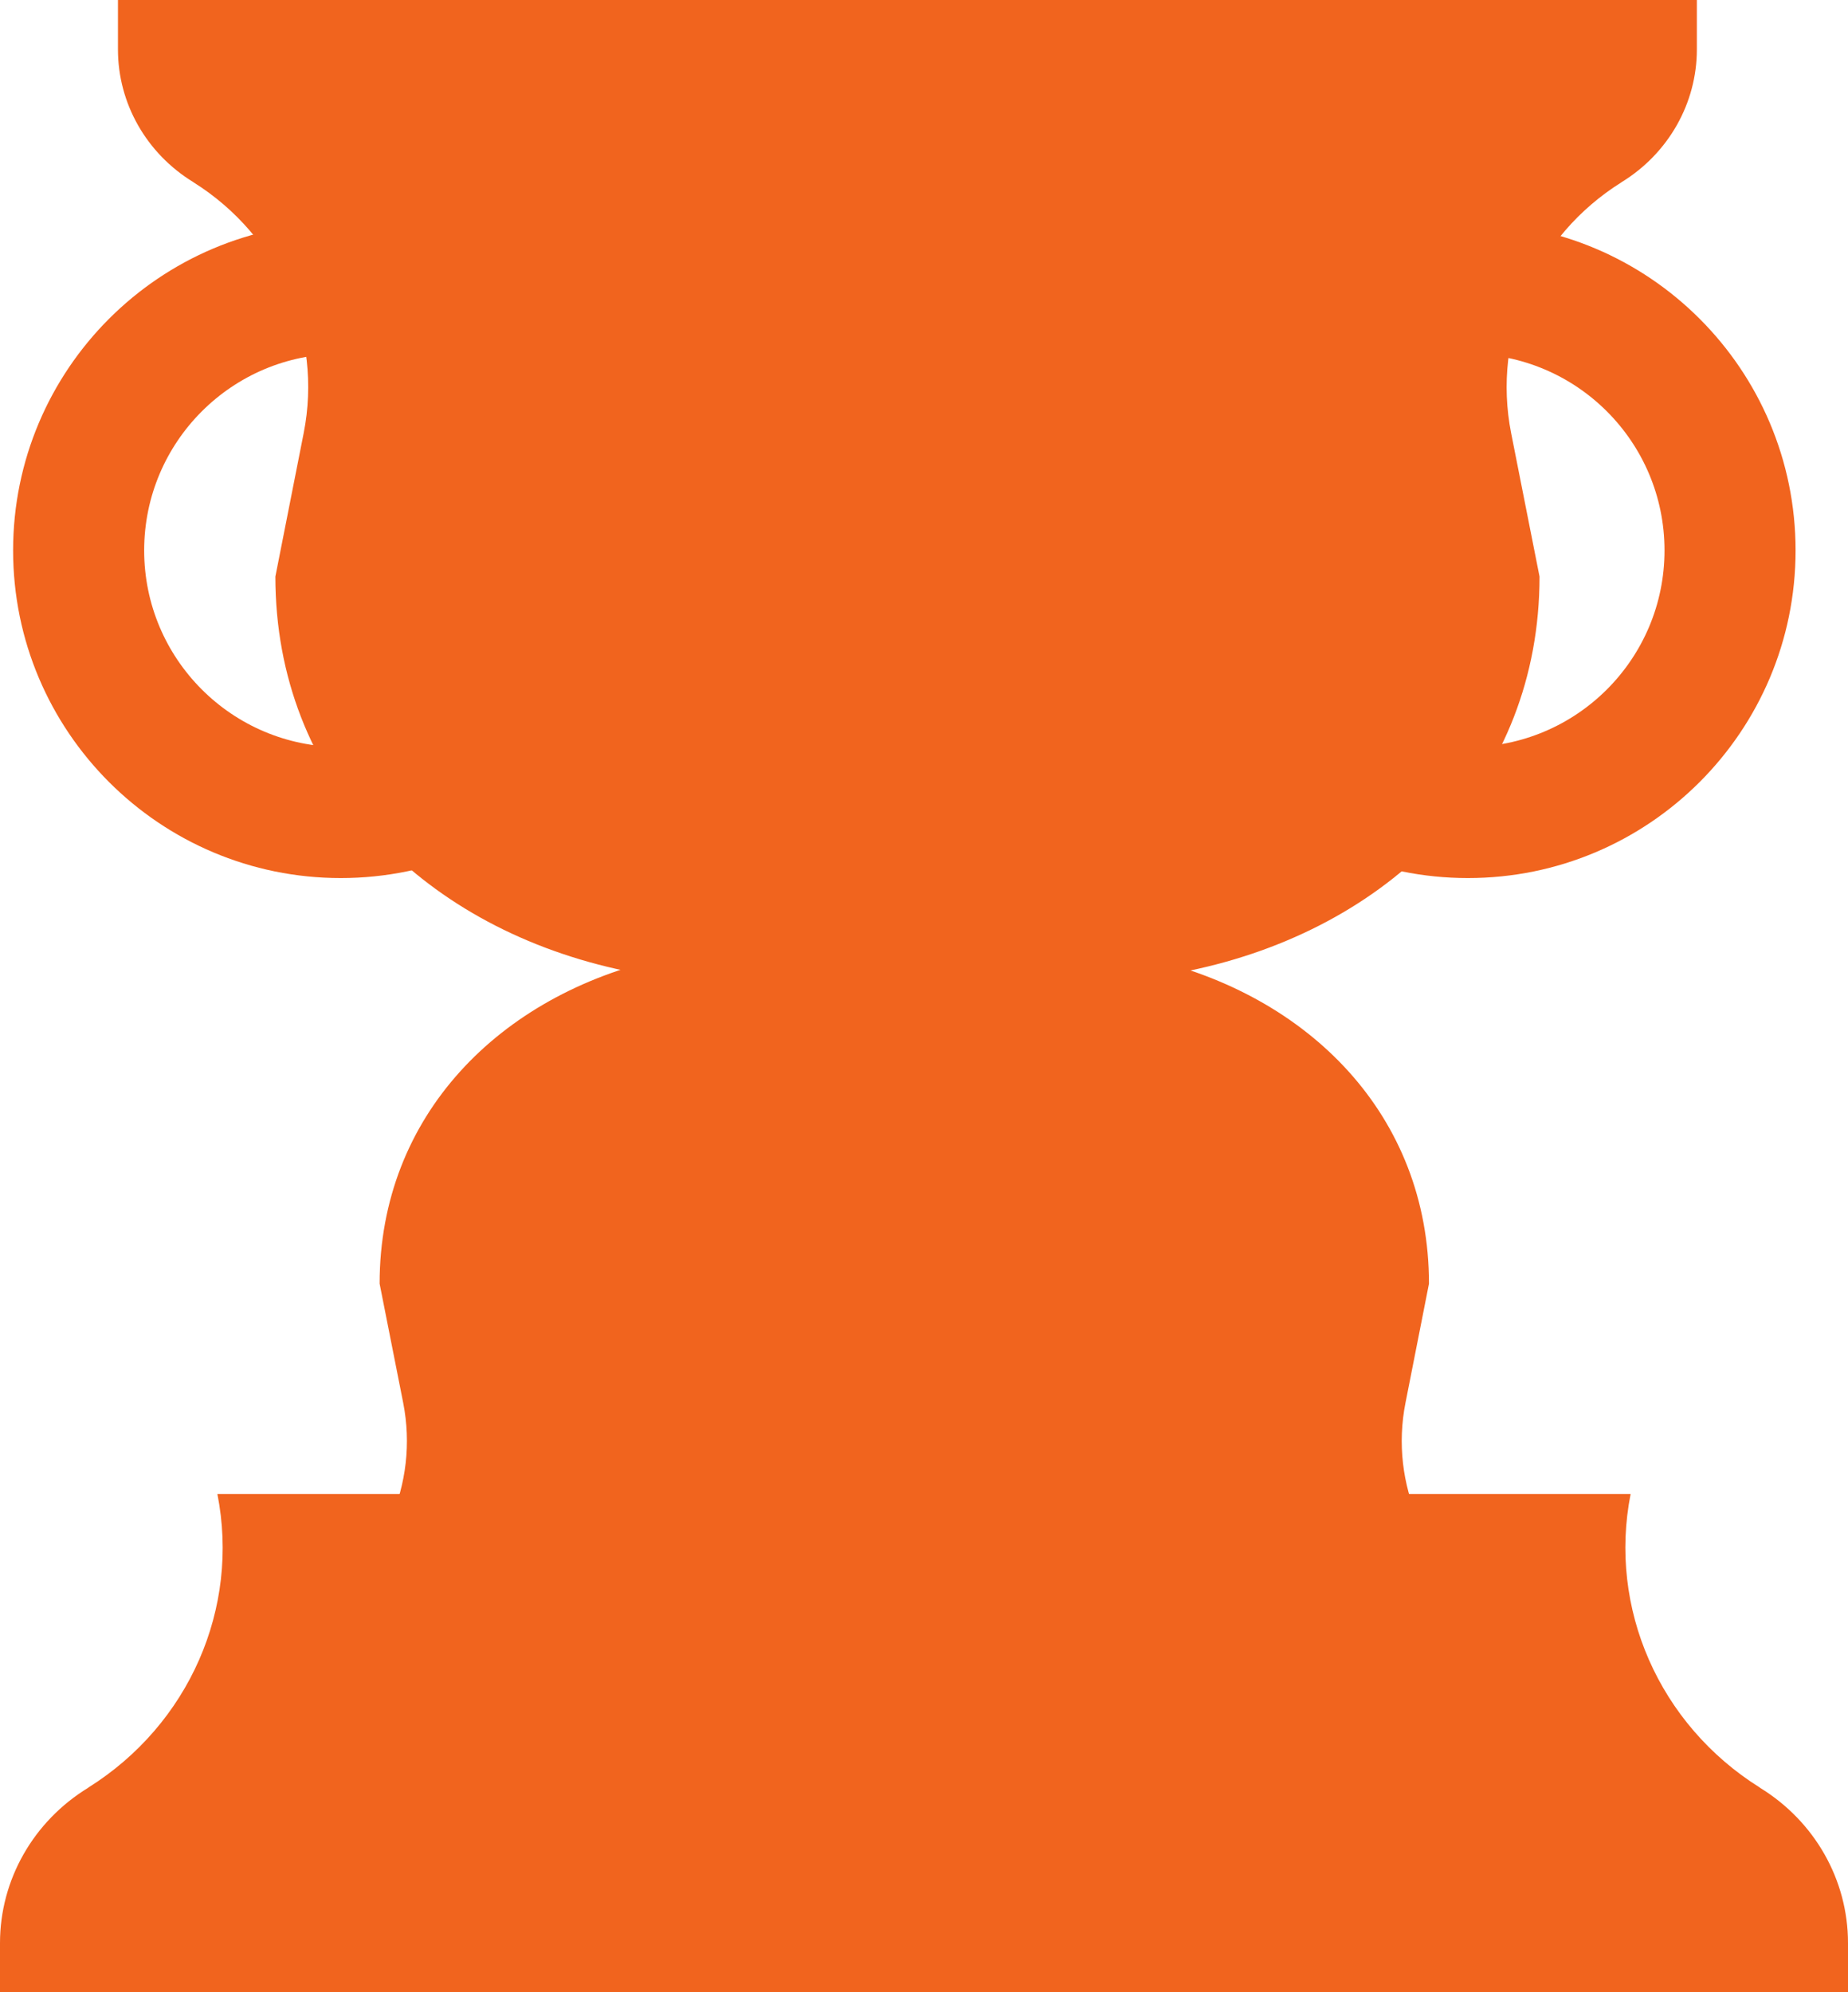
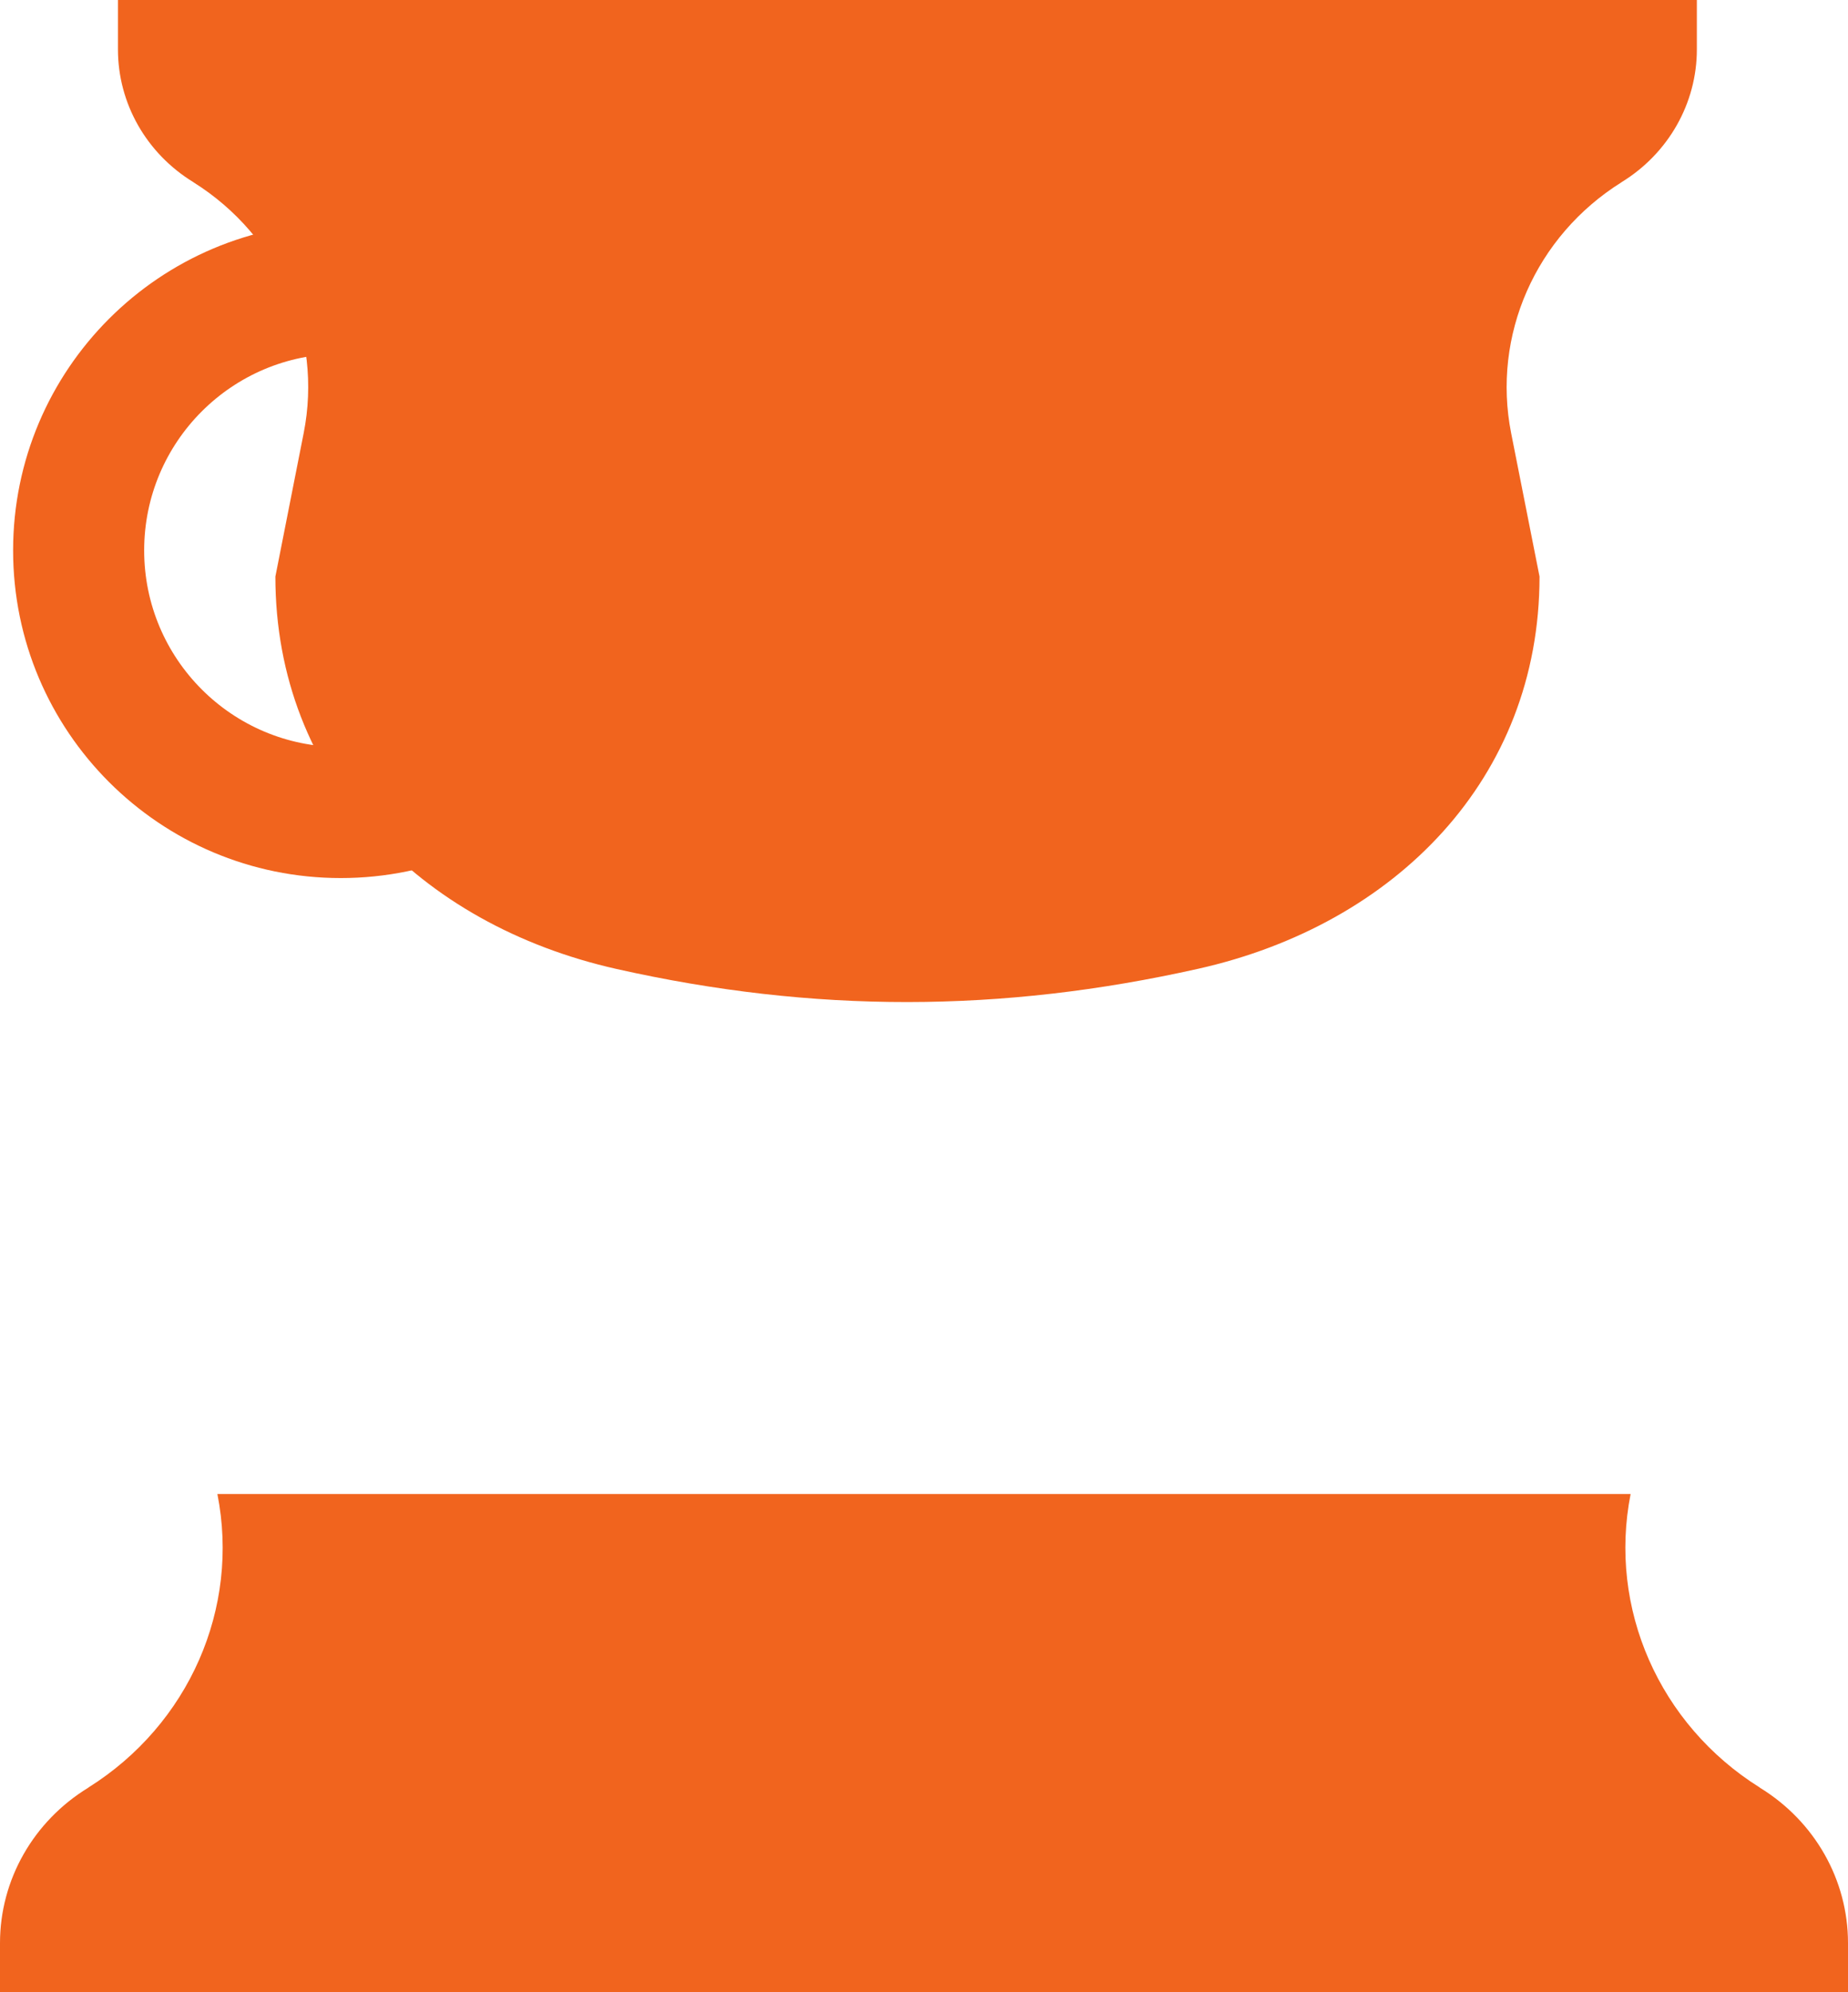
<svg xmlns="http://www.w3.org/2000/svg" width="141" height="152" viewBox="0 0 141 152" fill="none">
  <g clip-path="url(#clip0_8251_637)">
    <path d="M6.752 136.391C14.408 131.585 18.313 122.722 16.586 114H124.414C122.696 122.713 126.592 131.585 134.26 136.391L134.281 136.412C138.463 138.977 141 143.445 141 148.259V152.675H0V148.259C0 143.454 2.537 138.977 6.731 136.412L6.752 136.391Z" fill="#F1641E" />
    <path d="M123.727 13.898L123.709 13.914C117.158 18.019 113.829 25.592 115.297 33.044L117.464 43.994C117.464 59.417 106.46 70.547 91.428 73.92C76.396 77.292 62.087 77.318 47.047 73.938C32.007 70.558 21.011 59.427 21.011 43.994L23.171 33.044C24.646 25.599 21.309 18.019 14.769 13.914L14.751 13.898C11.167 11.704 9 7.887 9 3.774V0H129.468V3.774C129.468 7.879 127.3 11.704 123.727 13.898Z" fill="#F1641E" />
-     <path d="M23.765 122.933L23.78 122.92C29.218 119.513 31.982 113.226 30.763 107.041L28.964 97.951C28.964 85.148 38.098 75.909 50.576 73.109C63.054 70.31 74.933 70.289 87.417 73.094C99.902 75.9 109.029 85.139 109.029 97.951L107.237 107.041C106.012 113.22 108.782 119.513 114.211 122.92L114.226 122.933C117.201 124.755 119 127.923 119 131.338V134.47H19V131.338C19 127.93 20.799 124.755 23.765 122.933Z" fill="#F1641E" />
    <path d="M26 17C39.807 17 51 28.193 51 42C51 55.807 39.807 67 26 67C12.193 67 1 55.807 1 42C1 28.193 12.193 17 26 17ZM26 27C17.716 27 11 33.716 11 42C11 50.284 17.716 57 26 57C34.284 57 41 50.284 41 42C41 33.716 34.284 27 26 27Z" fill="#F1641E" />
-     <path d="M112 17C125.807 17 137 28.193 137 42C137 55.807 125.807 67 112 67C98.193 67 87 55.807 87 42C87 28.193 98.193 17 112 17ZM112 27C103.716 27 97 33.716 97 42C97 50.284 103.716 57 112 57C120.284 57 127 50.284 127 42C127 33.716 120.284 27 112 27Z" fill="#F1641E" />
  </g>
  <defs>
    <clipPath id="clip0_8251_637">
      <rect width="141" height="152" fill="white" />
    </clipPath>
  </defs>
</svg>